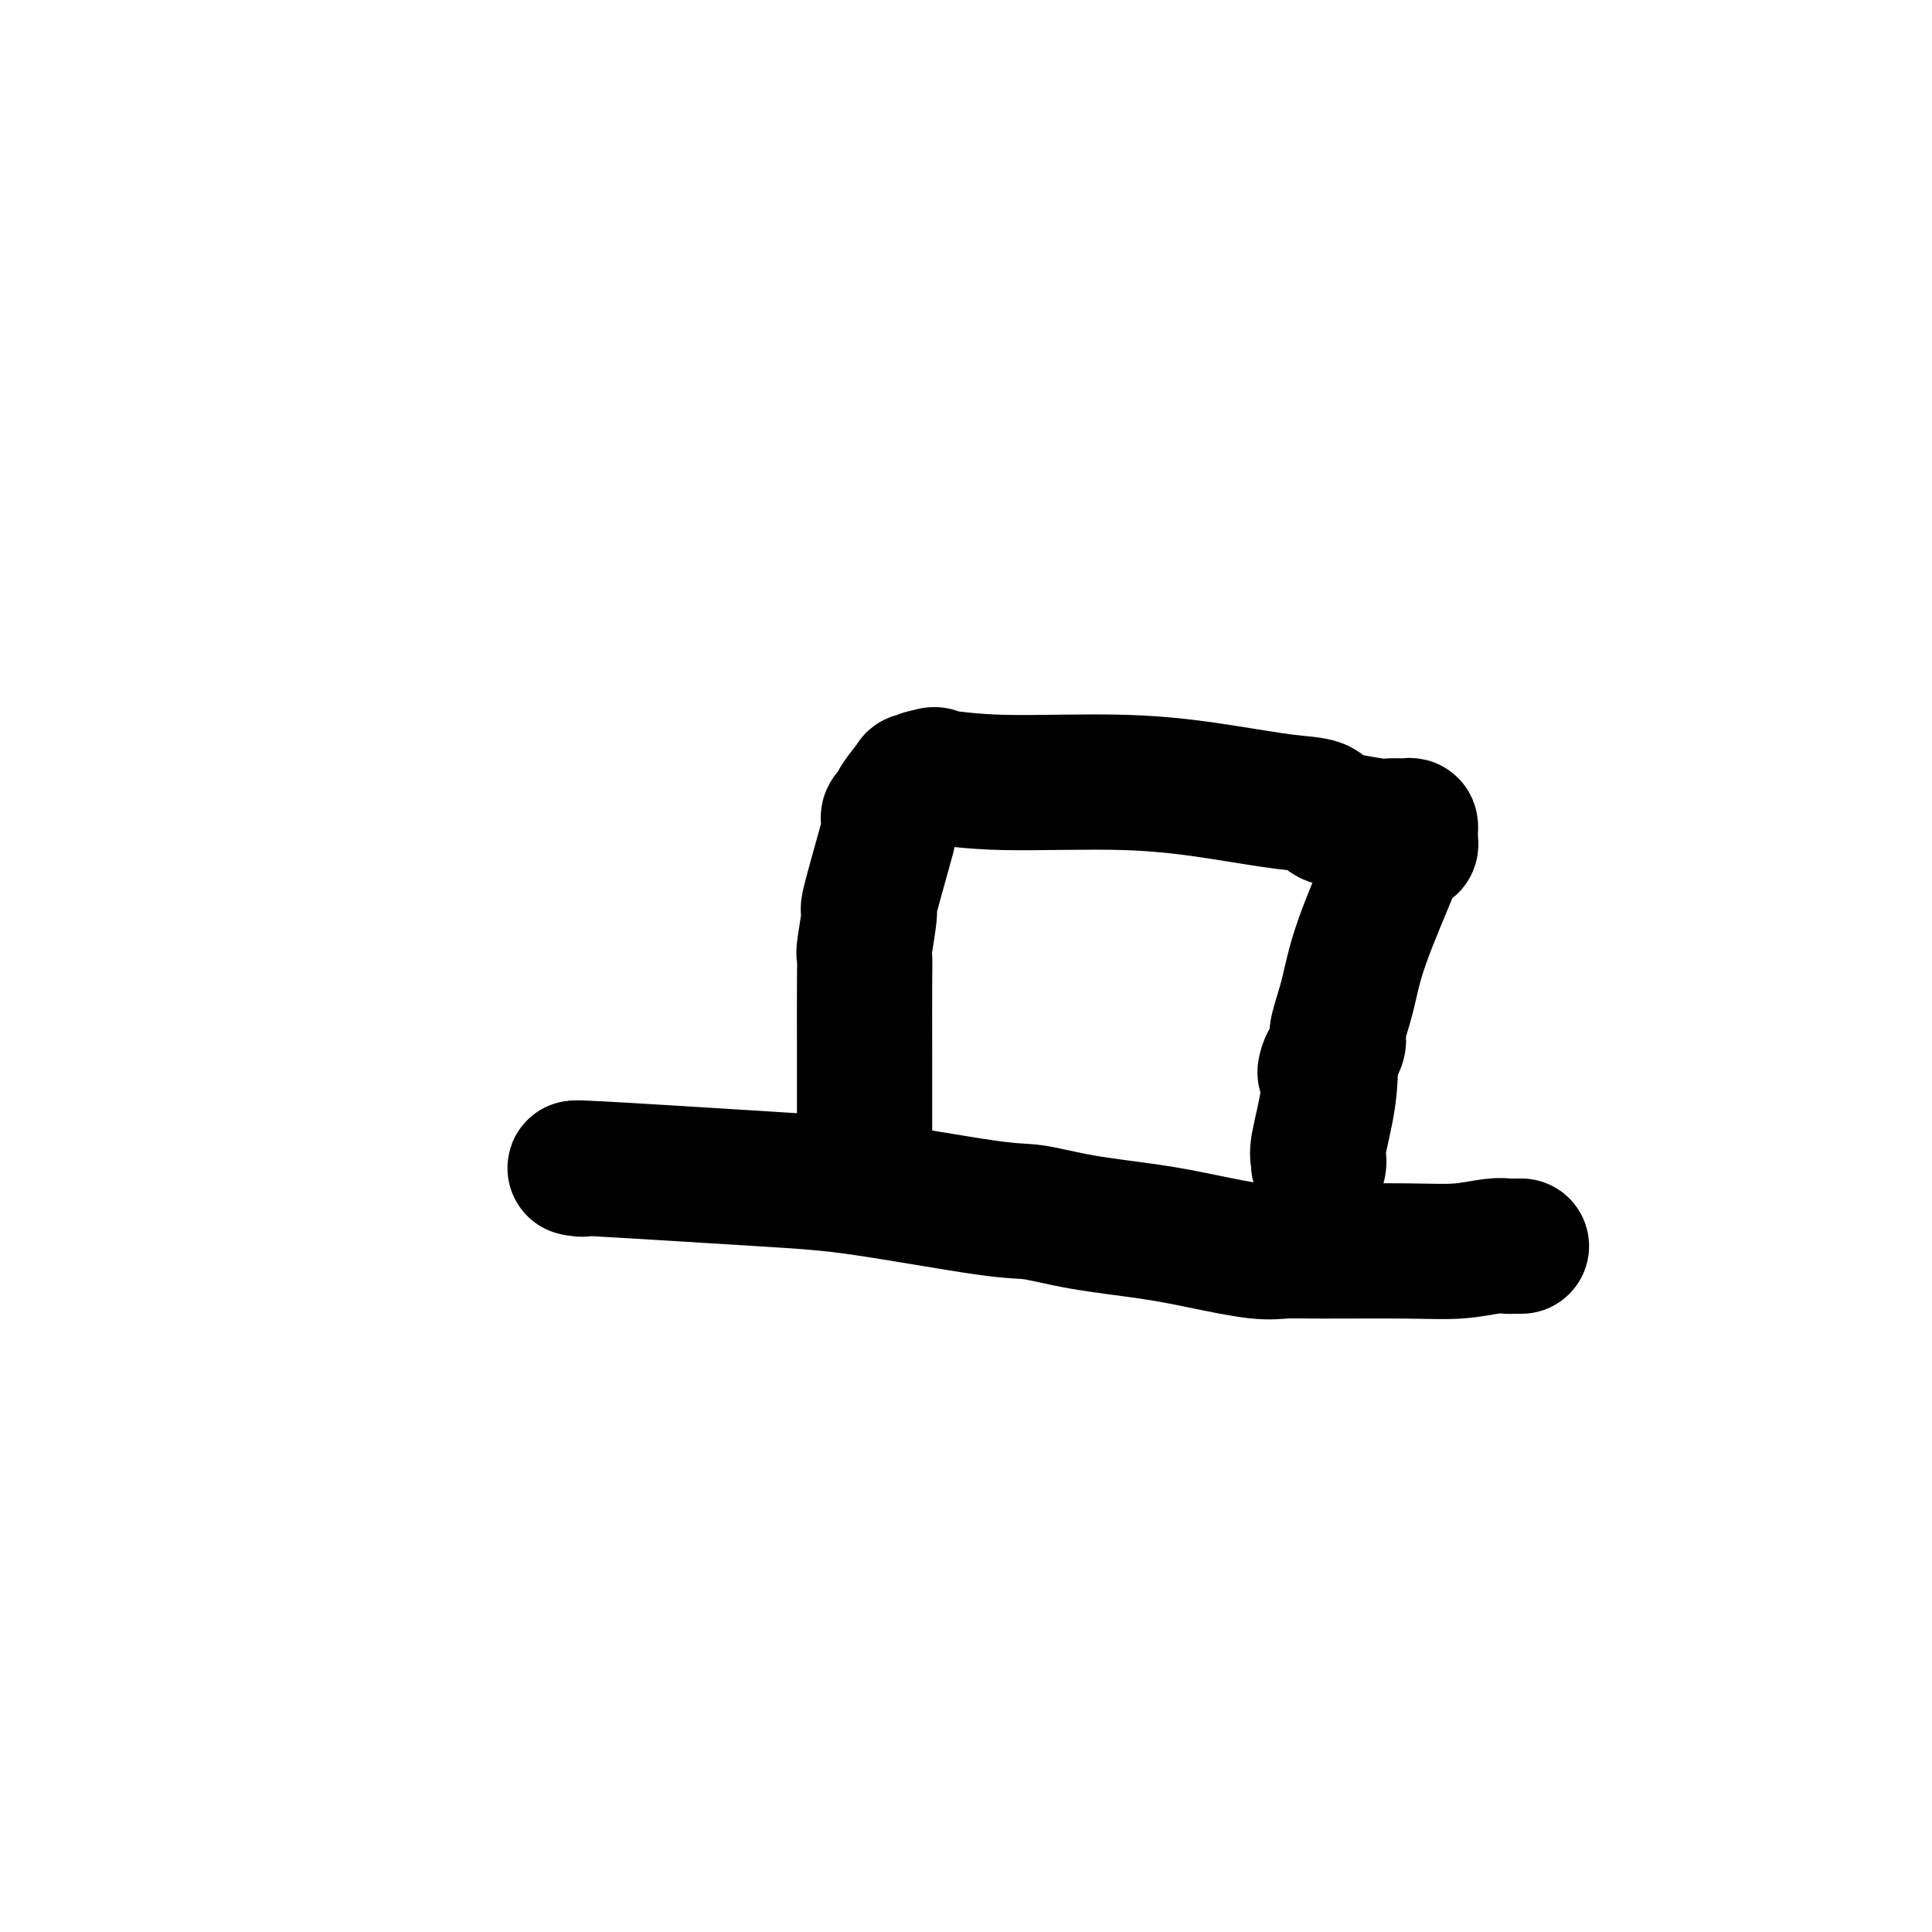
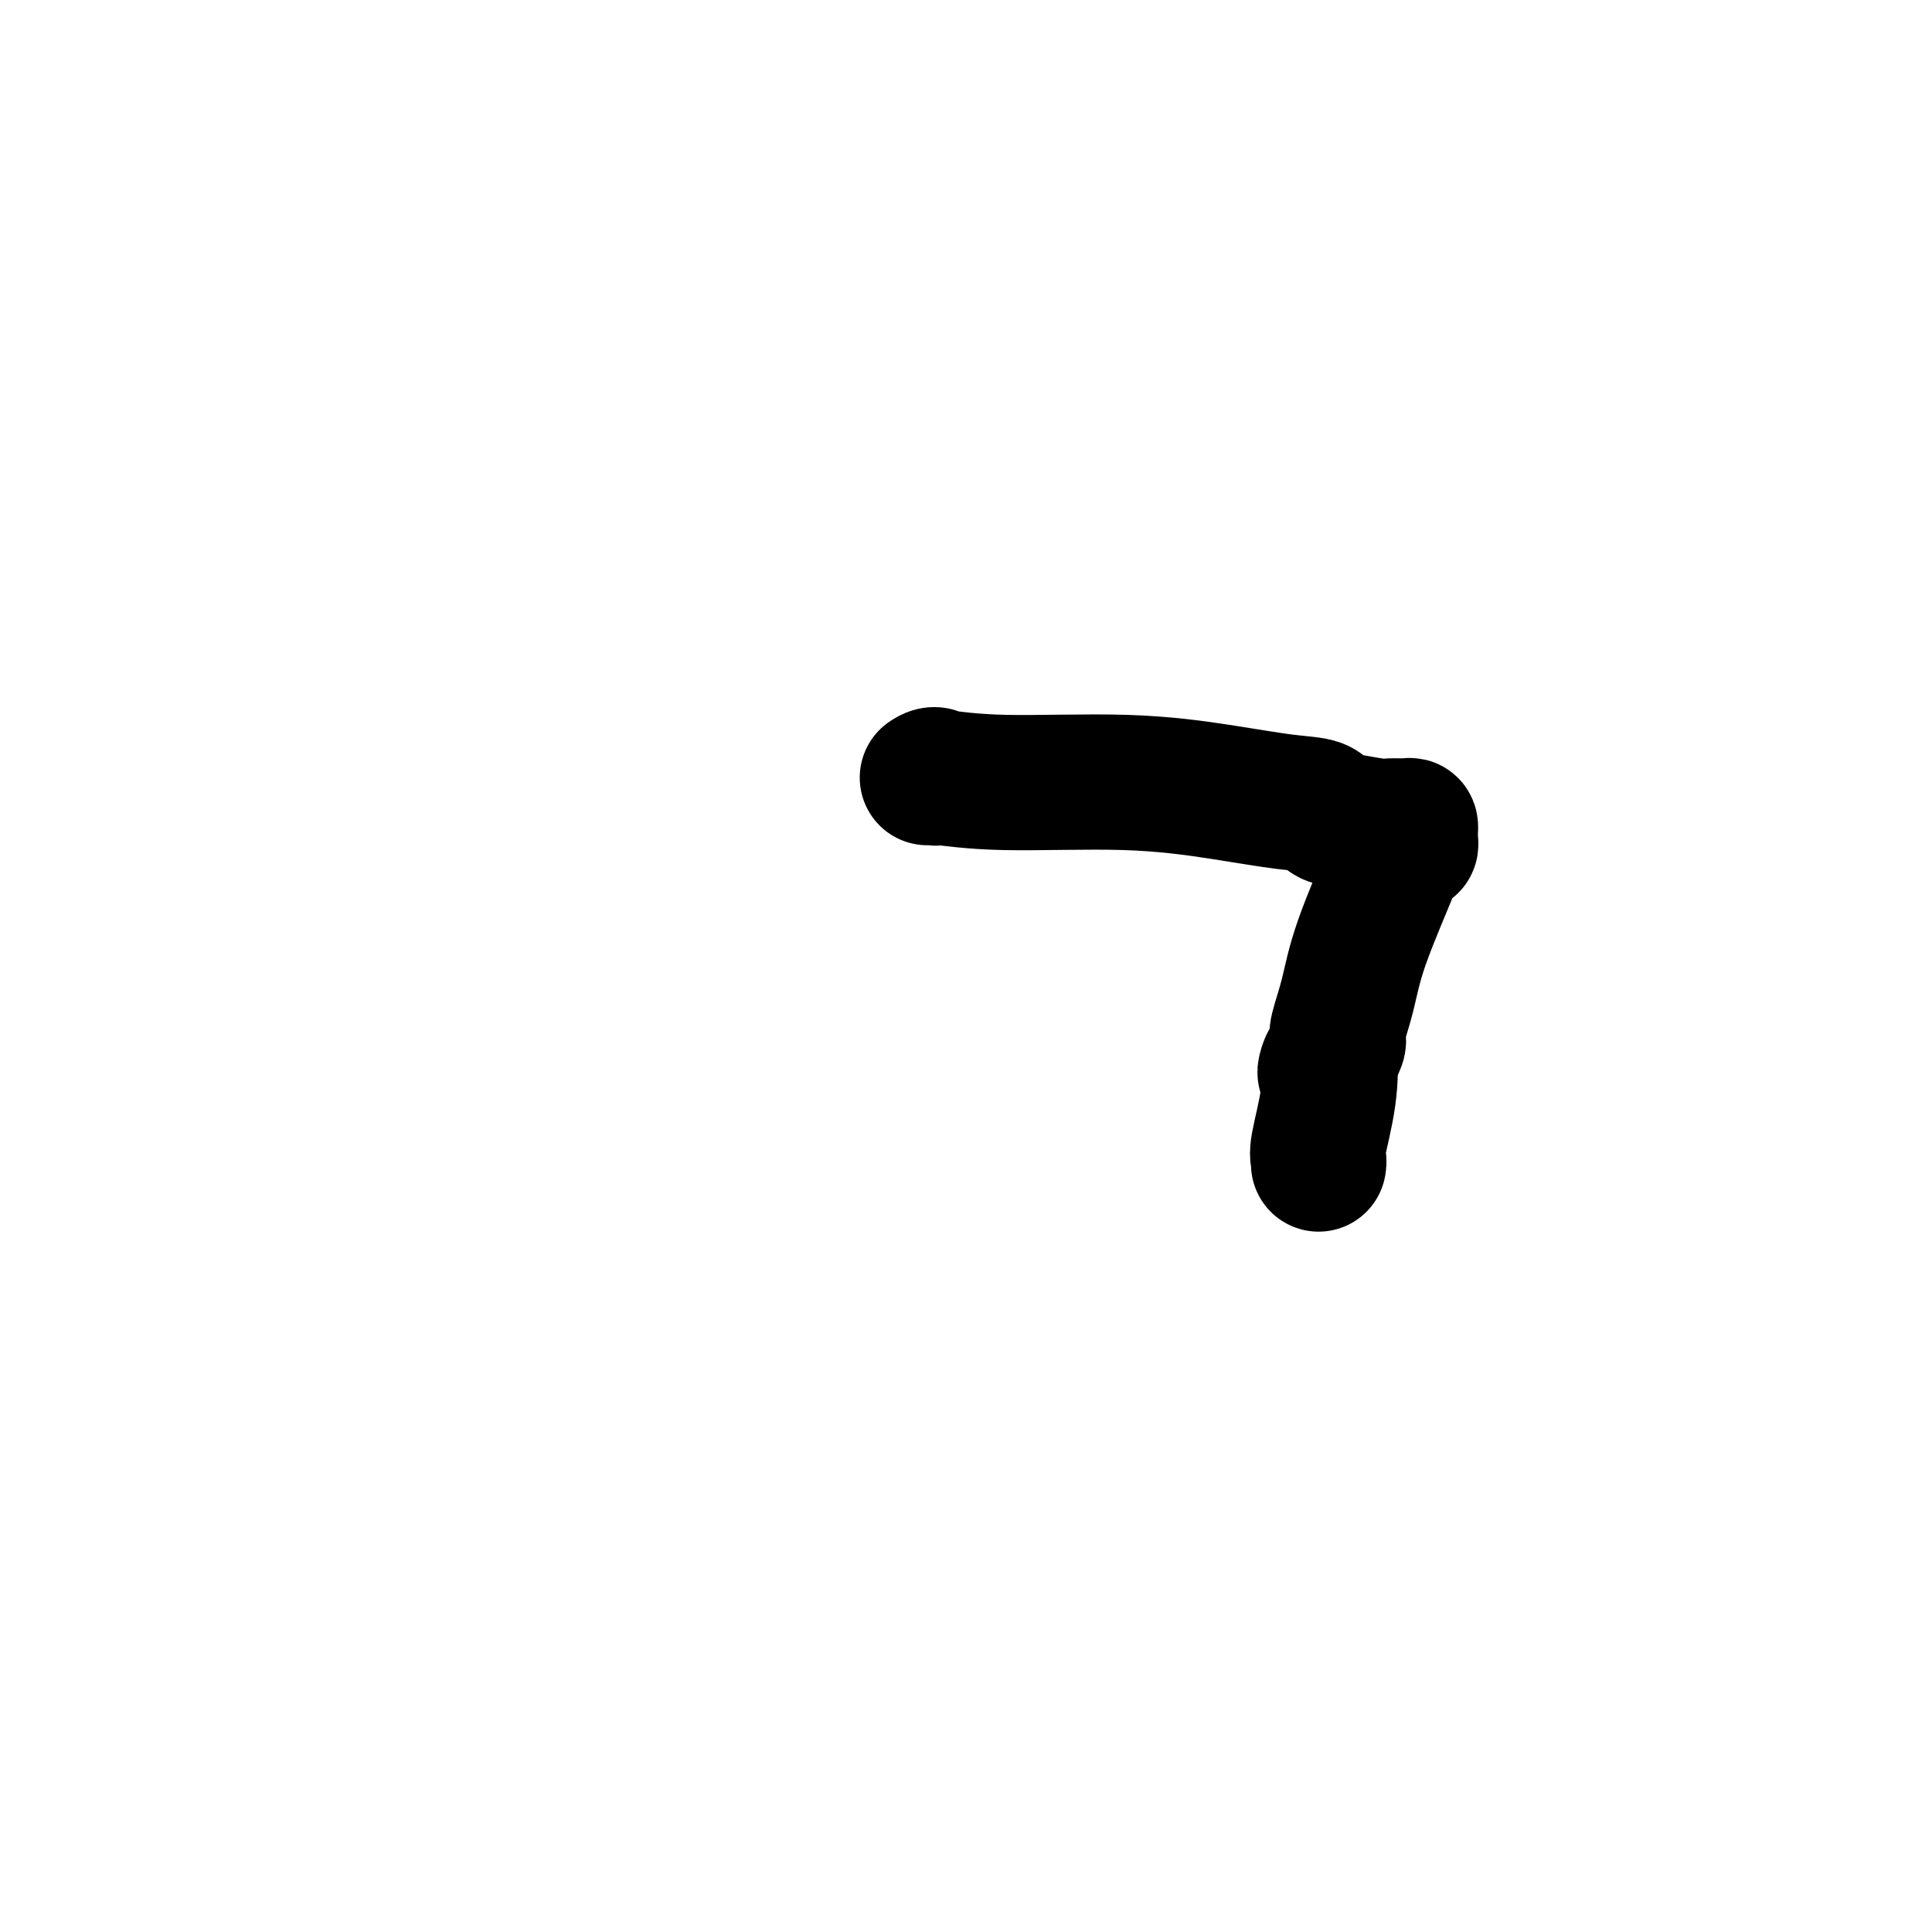
<svg xmlns="http://www.w3.org/2000/svg" viewBox="0 0 400 400" version="1.1">
  <g fill="none" stroke="#000000" stroke-width="28" stroke-linecap="round" stroke-linejoin="round">
-     <path d="M120,242c0.419,0.053 0.838,0.106 0,0c-0.838,-0.106 -2.934,-0.370 4,0c6.934,0.370 22.899,1.373 33,2c10.101,0.627 14.337,0.878 22,2c7.663,1.122 18.753,3.115 25,4c6.247,0.885 7.650,0.661 10,1c2.350,0.339 5.646,1.239 10,2c4.354,0.761 9.767,1.381 14,2c4.233,0.619 7.287,1.237 11,2c3.713,0.763 8.087,1.669 11,2c2.913,0.331 4.366,0.085 6,0c1.634,-0.085 3.450,-0.009 8,0c4.550,0.009 11.835,-0.050 17,0c5.165,0.050 8.210,0.210 11,0c2.790,-0.210 5.326,-0.788 7,-1c1.674,-0.212 2.487,-0.057 3,0c0.513,0.057 0.726,0.015 1,0c0.274,-0.015 0.610,-0.004 1,0c0.390,0.004 0.836,0.001 1,0c0.164,-0.001 0.047,-0.000 0,0c-0.047,0.000 -0.023,0.000 0,0" />
-     <path d="M179,241c0.000,-0.664 0.000,-1.328 0,-2c-0.000,-0.672 -0.001,-1.354 0,-5c0.001,-3.646 0.005,-10.258 0,-16c-0.005,-5.742 -0.018,-10.614 0,-14c0.018,-3.386 0.068,-5.285 0,-6c-0.068,-0.715 -0.253,-0.246 0,-2c0.253,-1.754 0.944,-5.731 1,-7c0.056,-1.269 -0.522,0.168 0,-2c0.522,-2.168 2.143,-7.943 3,-11c0.857,-3.057 0.951,-3.397 1,-4c0.049,-0.603 0.052,-1.468 0,-2c-0.052,-0.532 -0.161,-0.731 0,-1c0.161,-0.269 0.590,-0.609 1,-1c0.410,-0.391 0.799,-0.833 1,-1c0.201,-0.167 0.215,-0.058 0,0c-0.215,0.058 -0.657,0.064 0,-1c0.657,-1.064 2.414,-3.200 3,-4c0.586,-0.800 0.003,-0.266 0,0c-0.003,0.266 0.576,0.264 1,0c0.424,-0.264 0.693,-0.790 1,-1c0.307,-0.210 0.654,-0.105 1,0" />
    <path d="M192,161c1.752,-1.220 2.133,-0.269 2,0c-0.133,0.269 -0.779,-0.145 1,0c1.779,0.145 5.983,0.850 13,1c7.017,0.150 16.848,-0.254 25,0c8.152,0.254 14.625,1.167 20,2c5.375,0.833 9.653,1.586 13,2c3.347,0.414 5.763,0.489 7,1c1.237,0.511 1.294,1.458 2,2c0.706,0.542 2.060,0.680 4,1c1.940,0.320 4.467,0.821 6,1c1.533,0.179 2.071,0.037 3,0c0.929,-0.037 2.249,0.031 3,0c0.751,-0.031 0.934,-0.162 1,0c0.066,0.162 0.015,0.617 0,1c-0.015,0.383 0.008,0.694 0,1c-0.008,0.306 -0.045,0.608 0,1c0.045,0.392 0.171,0.874 0,1c-0.171,0.126 -0.640,-0.105 -1,0c-0.360,0.105 -0.610,0.545 -1,1c-0.390,0.455 -0.921,0.923 -1,1c-0.079,0.077 0.294,-0.239 -1,3c-1.294,3.239 -4.255,10.033 -6,15c-1.745,4.967 -2.274,8.107 -3,11c-0.726,2.893 -1.648,5.538 -2,7c-0.352,1.462 -0.133,1.740 0,2c0.133,0.260 0.181,0.503 0,1c-0.181,0.497 -0.590,1.249 -1,2" />
    <path d="M276,218c-2.580,7.450 -1.528,2.574 -1,2c0.528,-0.574 0.534,3.153 0,7c-0.534,3.847 -1.607,7.815 -2,10c-0.393,2.185 -0.105,2.586 0,3c0.105,0.414 0.028,0.842 0,1c-0.028,0.158 -0.008,0.045 0,0c0.008,-0.045 0.004,-0.023 0,0" />
  </g>
</svg>